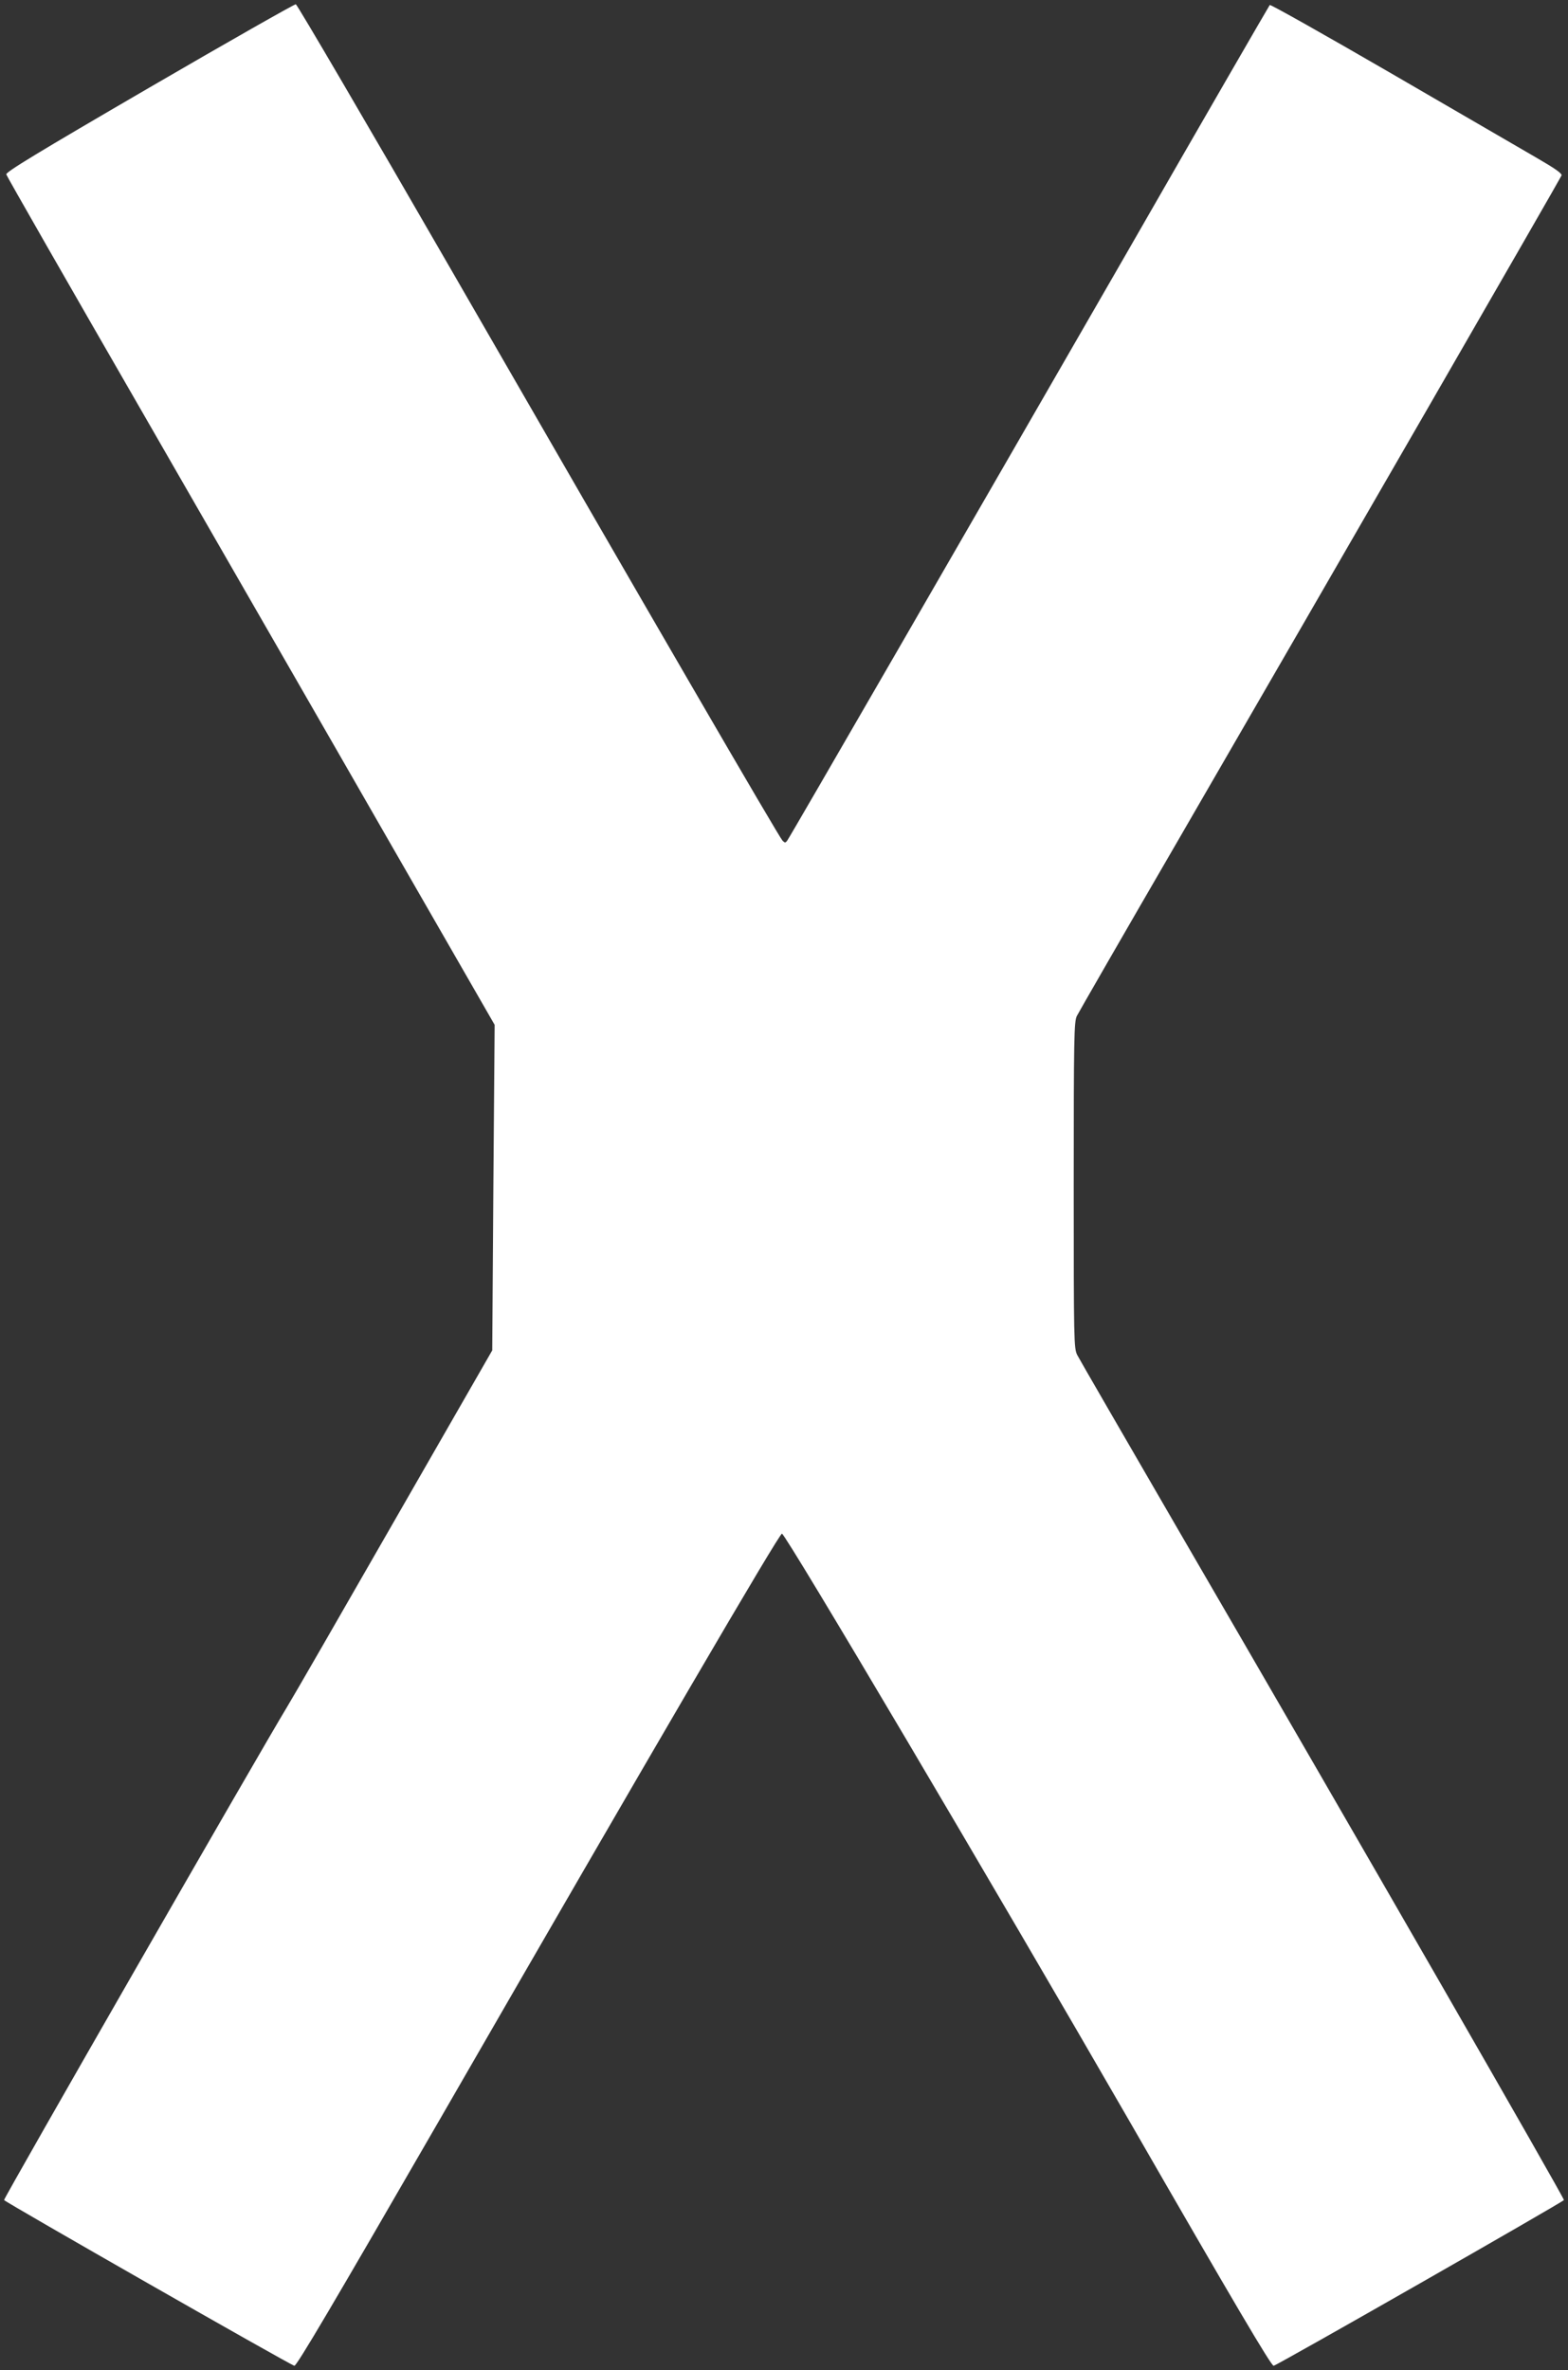
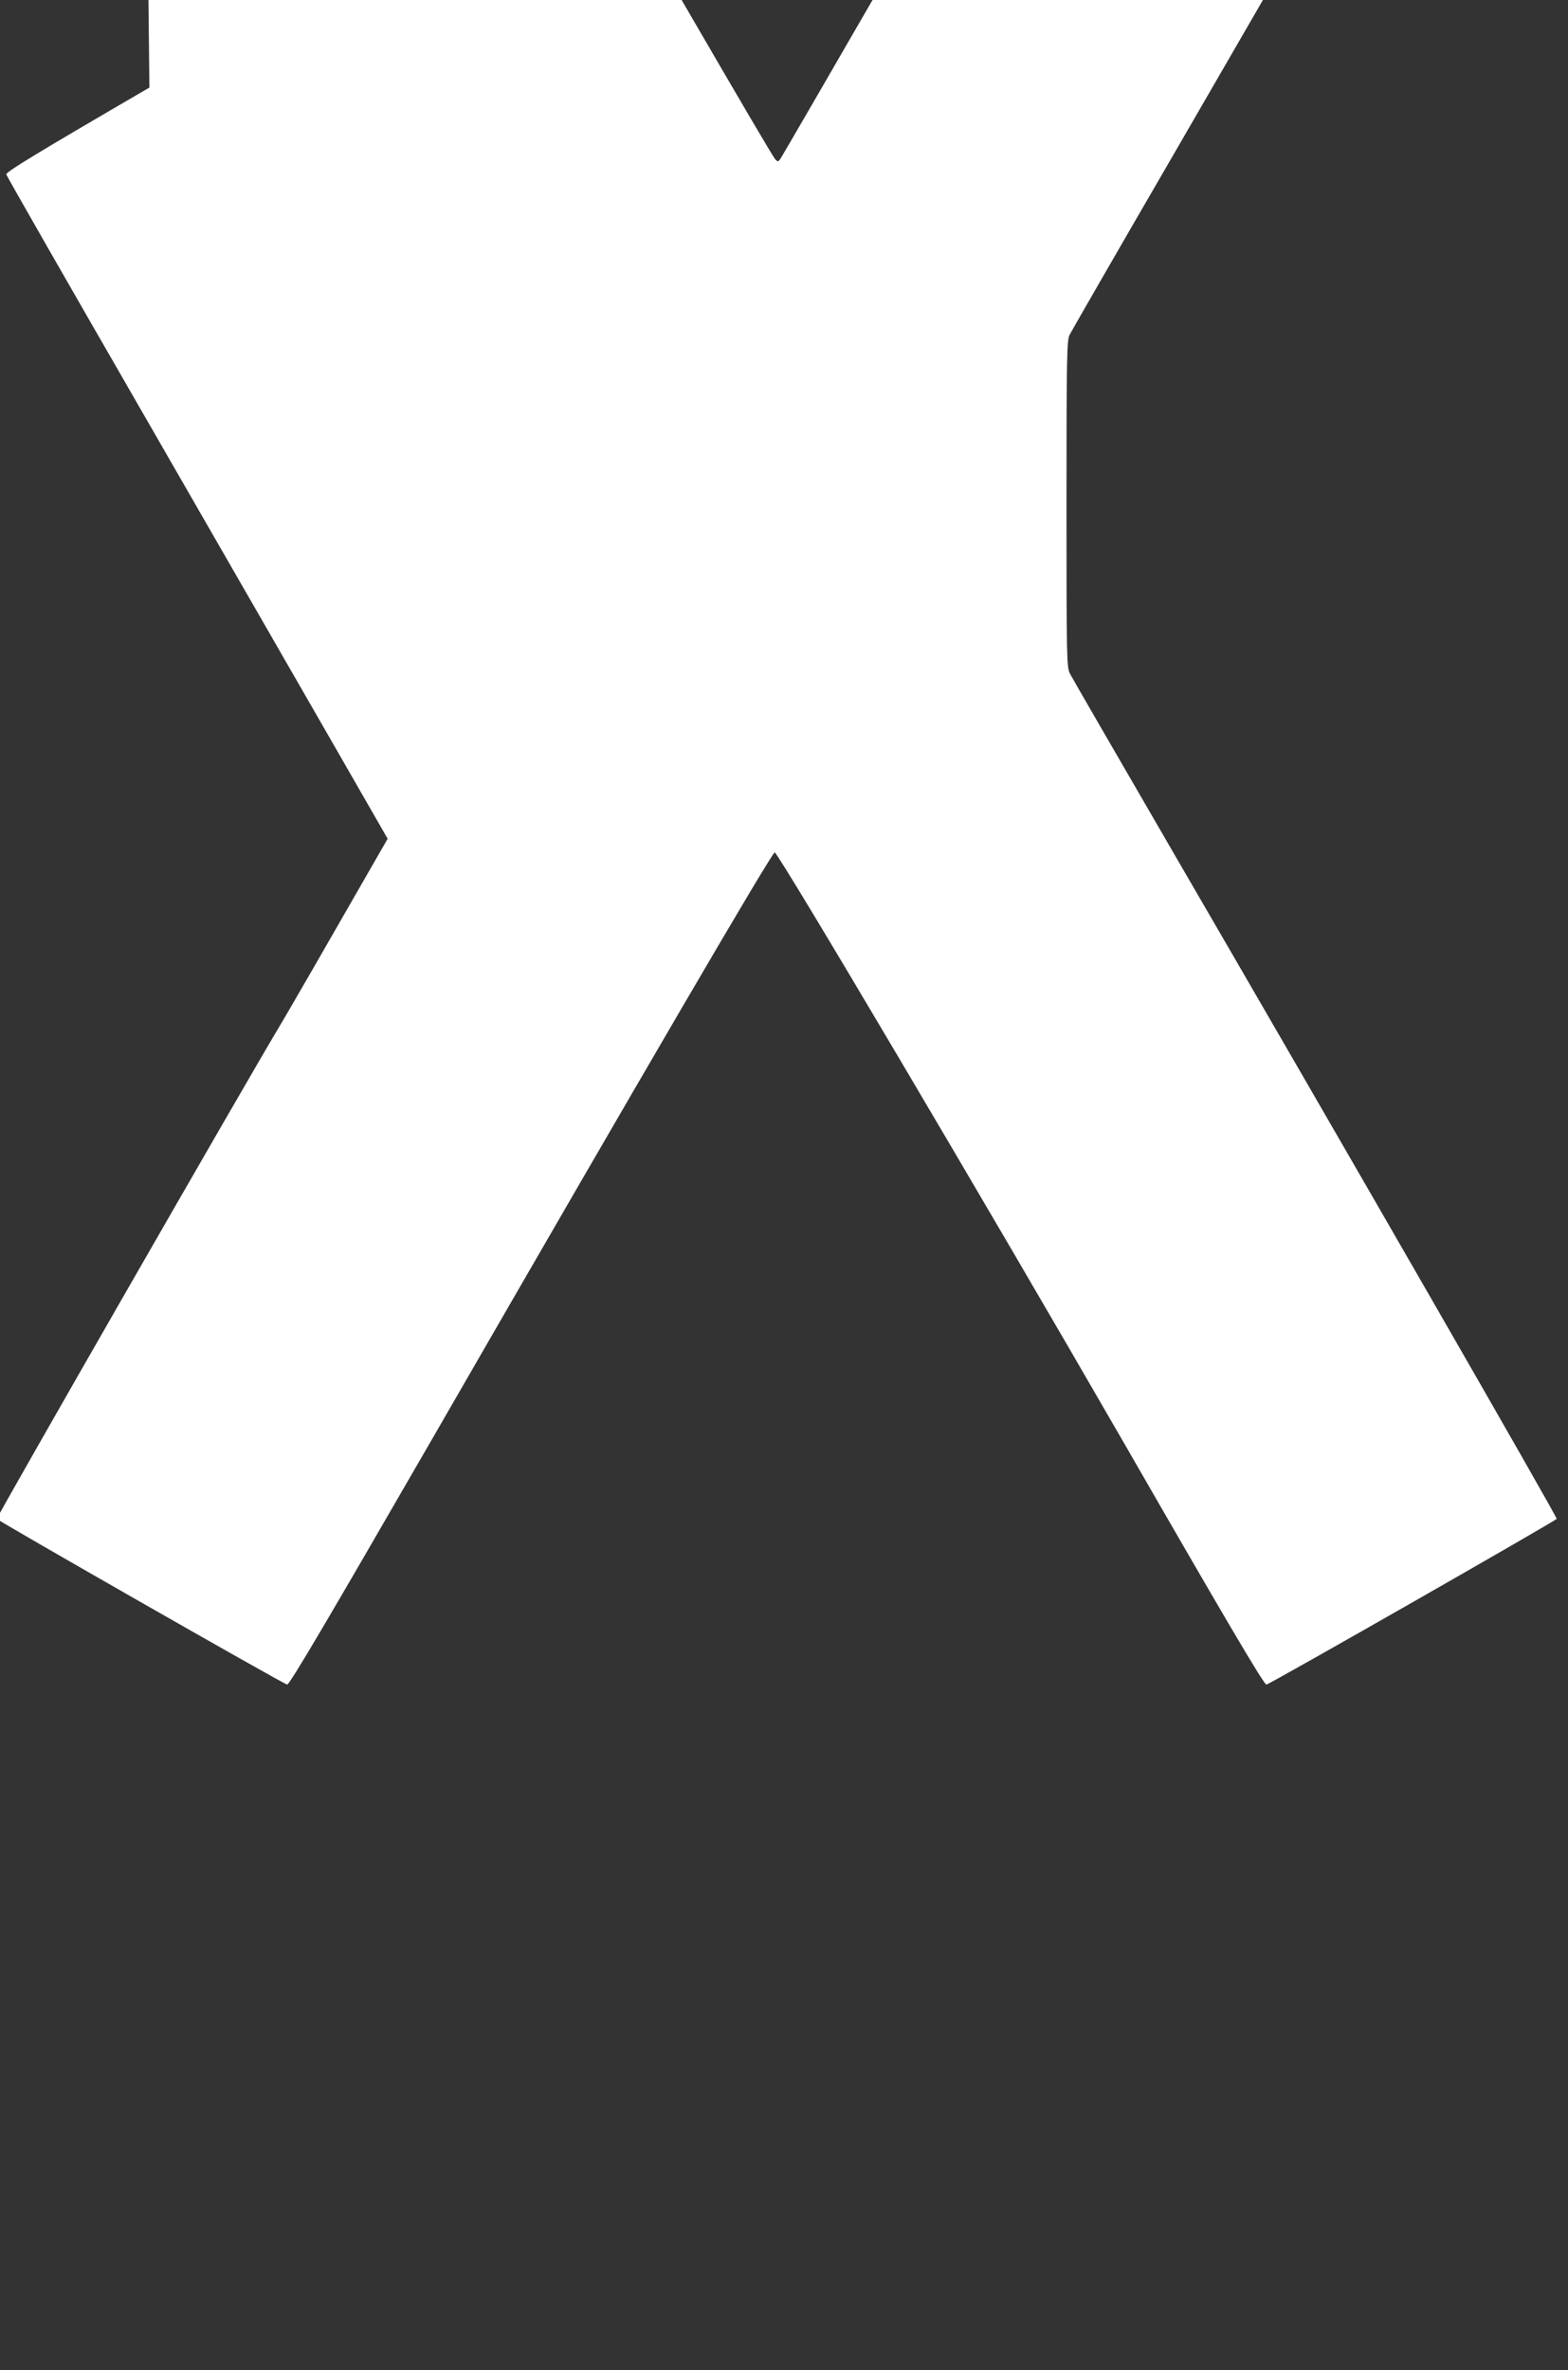
<svg xmlns="http://www.w3.org/2000/svg" version="1.0" width="847pt" height="1280pt" viewBox="0 0 847 1280" preserveAspectRatio="xMidYMid meet">
  <rect x="0" y="0" width="847" height="1280" fill="#333333" stroke="none" />
  <g transform="translate(0,1280) scale(0.1,-0.1)" fill="#ffffff" stroke="none">
-     <path d="M807 12327 c-610 -355 -776 -456 -773 -469 2 -9 337 -594 744 -1300 406 -706 999 -1735 1316 -2288 l578 -1005 -7 -879 -6 -879 -526 -916 c-289 -504 -551 -959 -583 -1011 -141 -232 -1531 -2653 -1528 -2662 4 -10 1541 -888 1568 -895 12 -3 214 340 785 1329 1161 2014 1836 3169 1849 3165 24 -8 1143 -1900 1876 -3171 564 -980 768 -1326 780 -1323 27 7 1564 885 1568 895 3 10 -1120 1962 -2073 3602 -295 509 -546 942 -556 962 -18 36 -19 72 -19 918 0 799 2 884 17 913 9 18 254 444 546 947 852 1471 2066 3576 2072 3592 4 11 -33 37 -142 100 -81 47 -436 253 -787 457 -352 204 -643 368 -647 364 -4 -5 -352 -606 -772 -1338 -861 -1495 -1816 -3149 -1834 -3174 -10 -14 -13 -14 -26 -1 -19 19 -716 1219 -1788 3080 -455 789 -834 1436 -841 1437 -7 1 -363 -201 -791 -450z" />
+     <path d="M807 12327 c-610 -355 -776 -456 -773 -469 2 -9 337 -594 744 -1300 406 -706 999 -1735 1316 -2288 c-289 -504 -551 -959 -583 -1011 -141 -232 -1531 -2653 -1528 -2662 4 -10 1541 -888 1568 -895 12 -3 214 340 785 1329 1161 2014 1836 3169 1849 3165 24 -8 1143 -1900 1876 -3171 564 -980 768 -1326 780 -1323 27 7 1564 885 1568 895 3 10 -1120 1962 -2073 3602 -295 509 -546 942 -556 962 -18 36 -19 72 -19 918 0 799 2 884 17 913 9 18 254 444 546 947 852 1471 2066 3576 2072 3592 4 11 -33 37 -142 100 -81 47 -436 253 -787 457 -352 204 -643 368 -647 364 -4 -5 -352 -606 -772 -1338 -861 -1495 -1816 -3149 -1834 -3174 -10 -14 -13 -14 -26 -1 -19 19 -716 1219 -1788 3080 -455 789 -834 1436 -841 1437 -7 1 -363 -201 -791 -450z" />
  </g>
</svg>